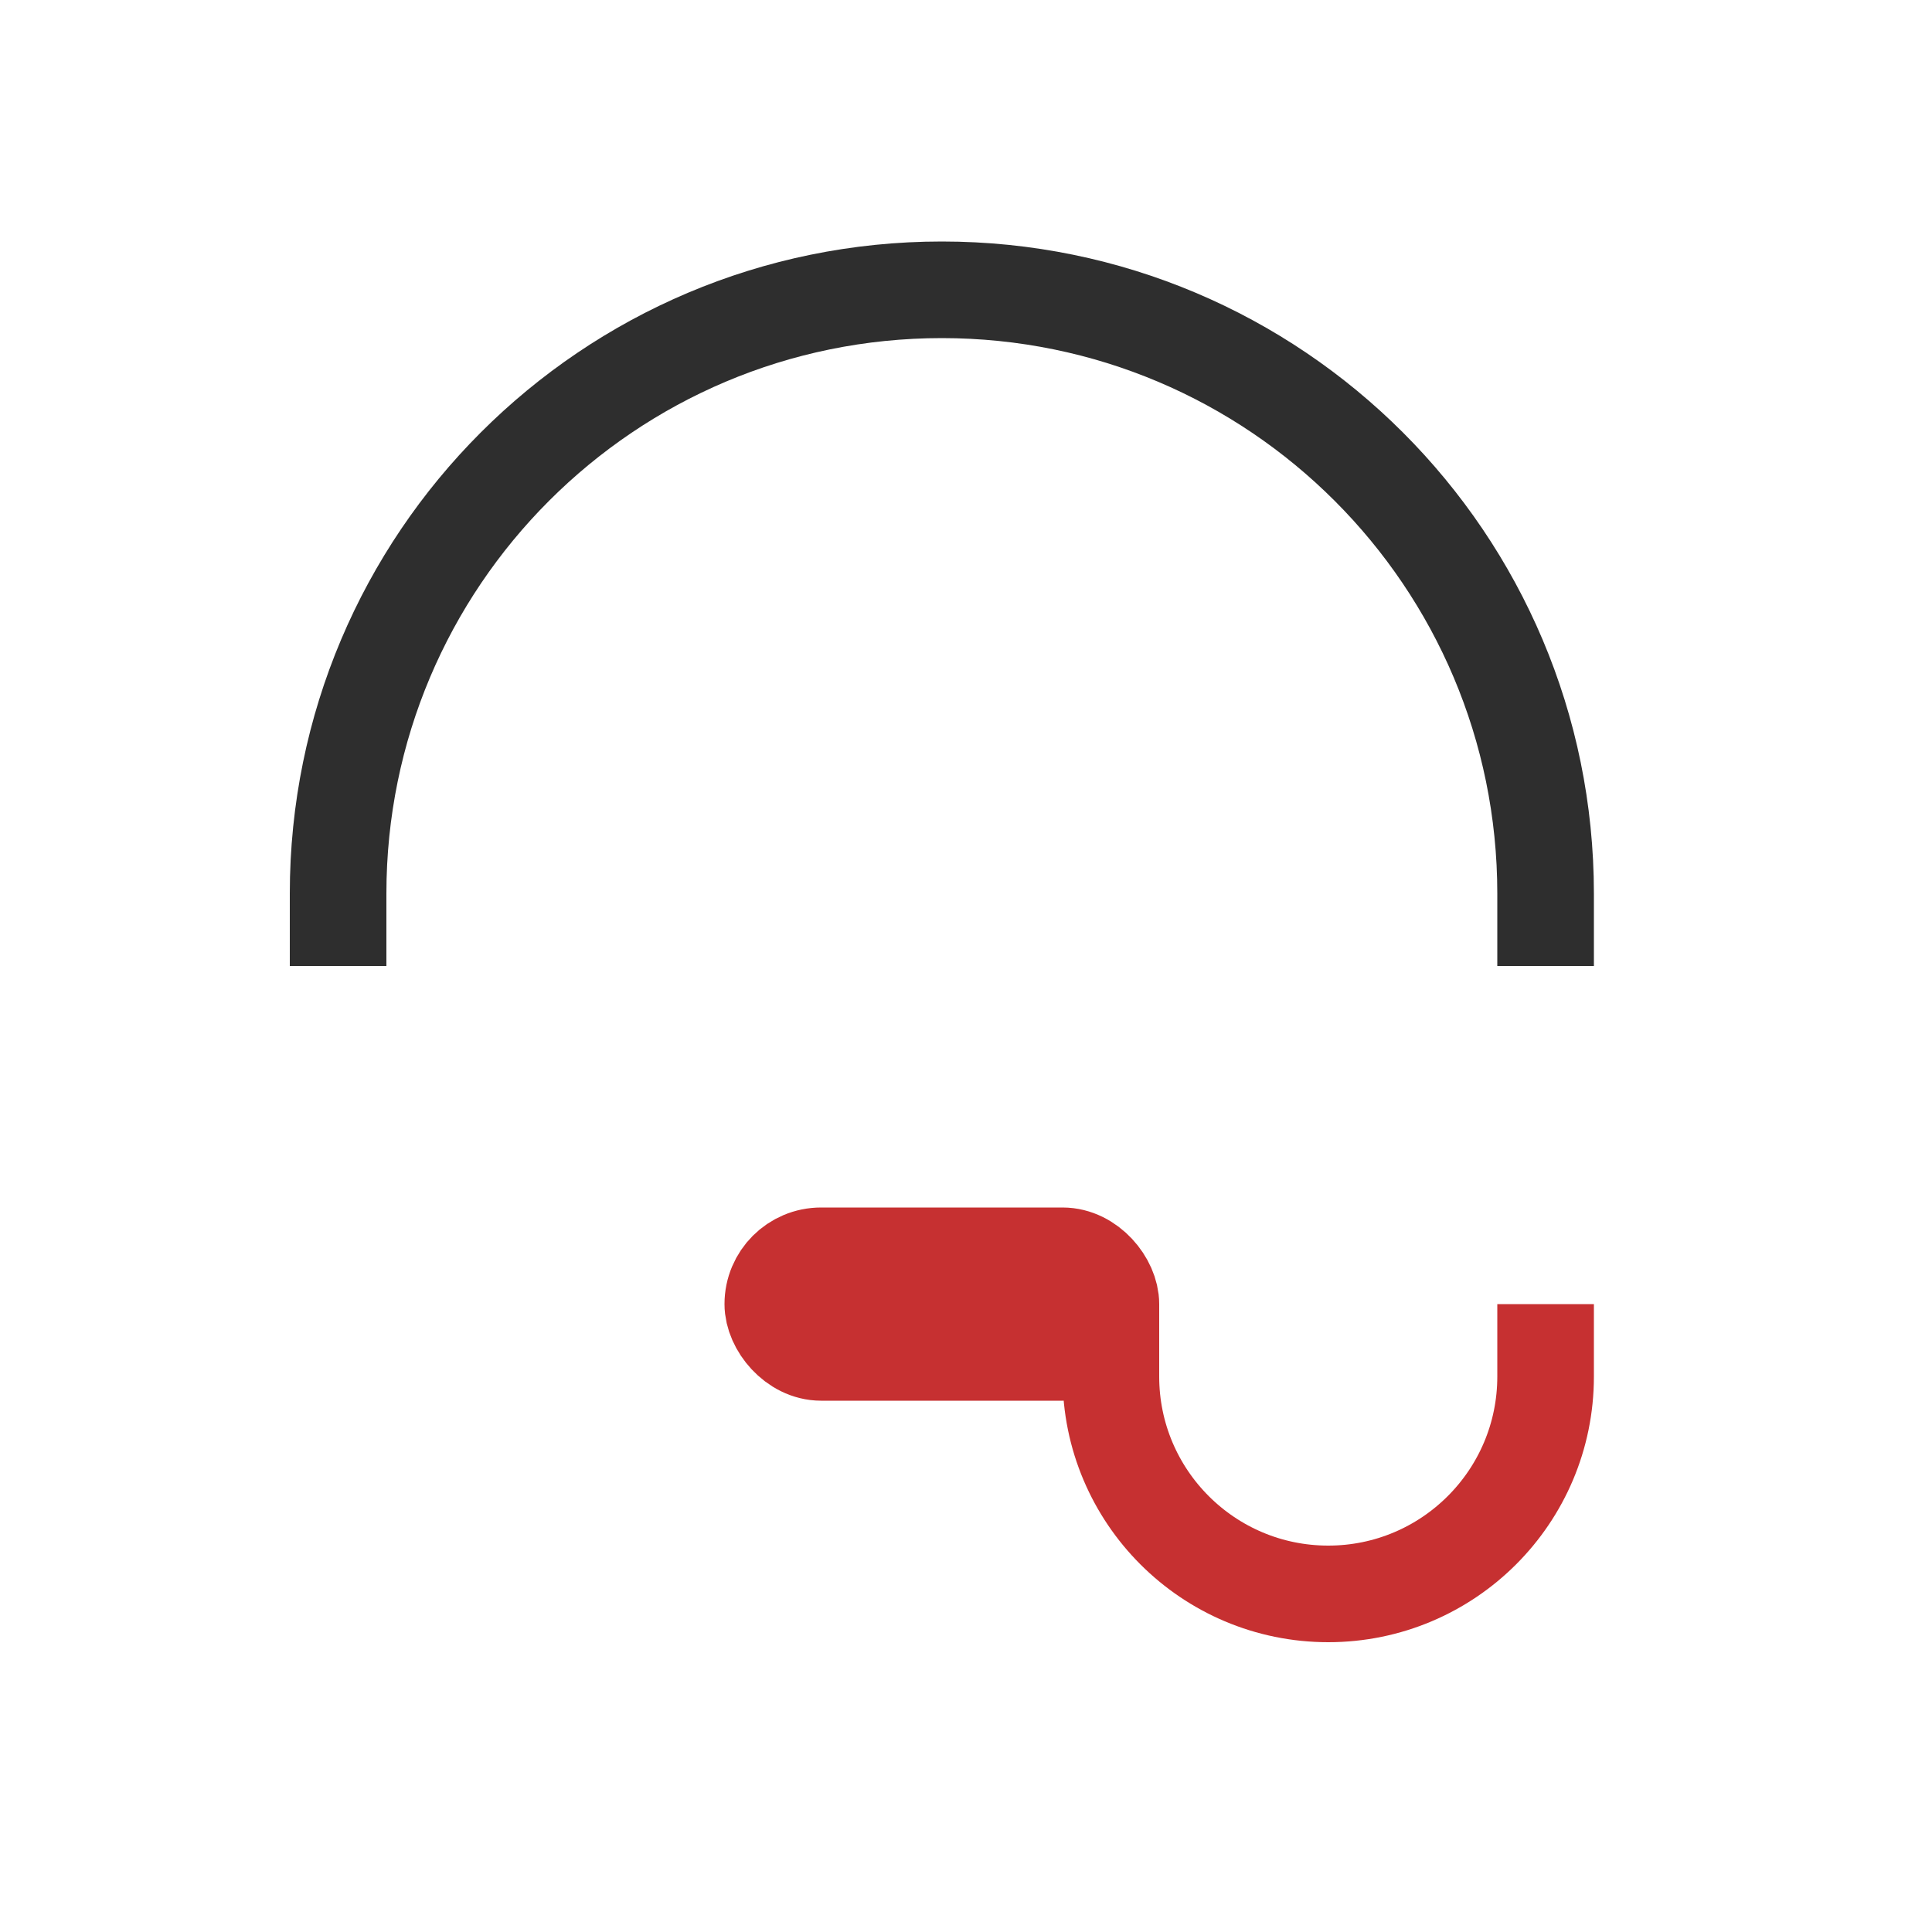
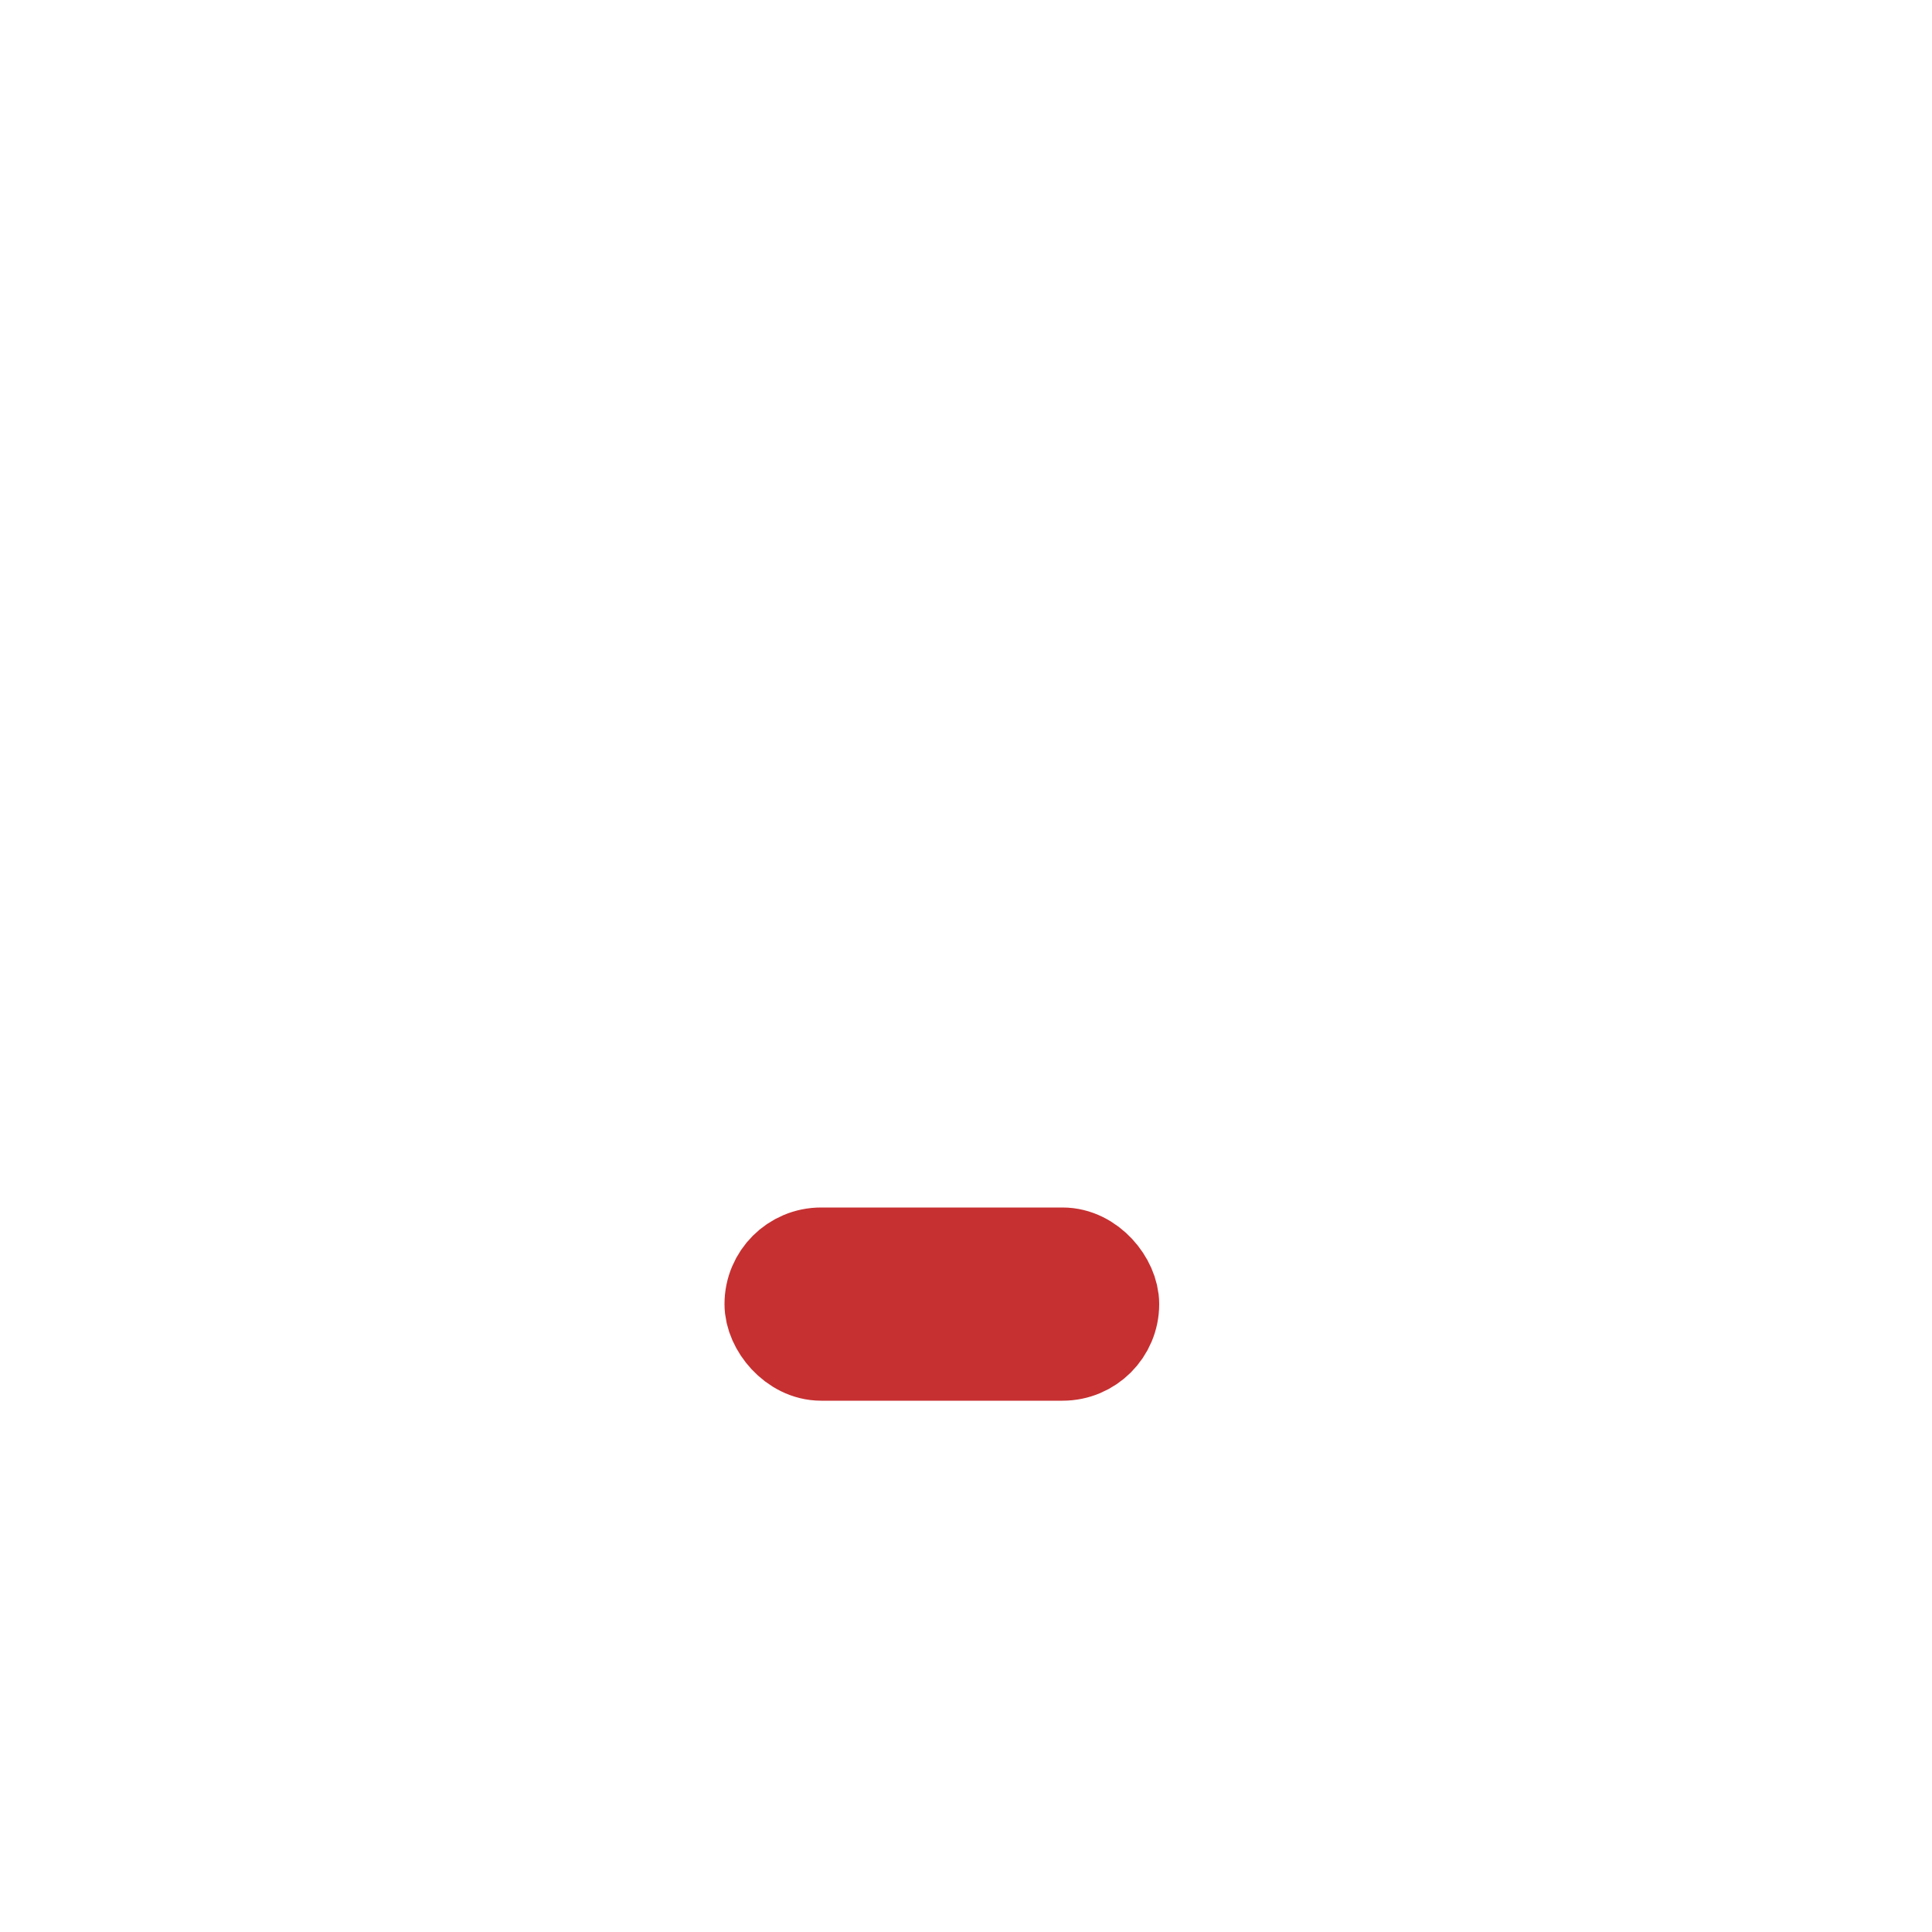
<svg xmlns="http://www.w3.org/2000/svg" width="40" height="40" viewBox="0 0 40 40" fill="none">
-   <path d="M32 20V18.5C32 11.596 26.404 6 19.5 6V6C12.596 6 7 11.596 7 18.5V20" stroke="#2E2E2E" stroke-width="2" />
-   <path d="M32 27V28.5C32 30.985 29.985 33 27.5 33V33C25.015 33 23 30.985 23 28.5V27" stroke="#C63031" stroke-width="2" />
  <mask id="path-3-inside-1_55274_79563" fill="white">
    <rect x="28" y="18" width="5" height="11" rx="2" />
  </mask>
-   <rect x="28" y="18" width="5" height="11" rx="2" stroke="#2E2E2E" stroke-width="5" mask="url(#path-3-inside-1_55274_79563)" />
  <rect x="16" y="26" width="7" height="2" rx="1" stroke="#C63031" stroke-width="2" />
  <mask id="path-5-inside-2_55274_79563" fill="white">
-     <rect x="6" y="18" width="5" height="11" rx="2" />
-   </mask>
-   <rect x="6" y="18" width="5" height="11" rx="2" stroke="#2E2E2E" stroke-width="5" mask="url(#path-5-inside-2_55274_79563)" />
+     </mask>
</svg>